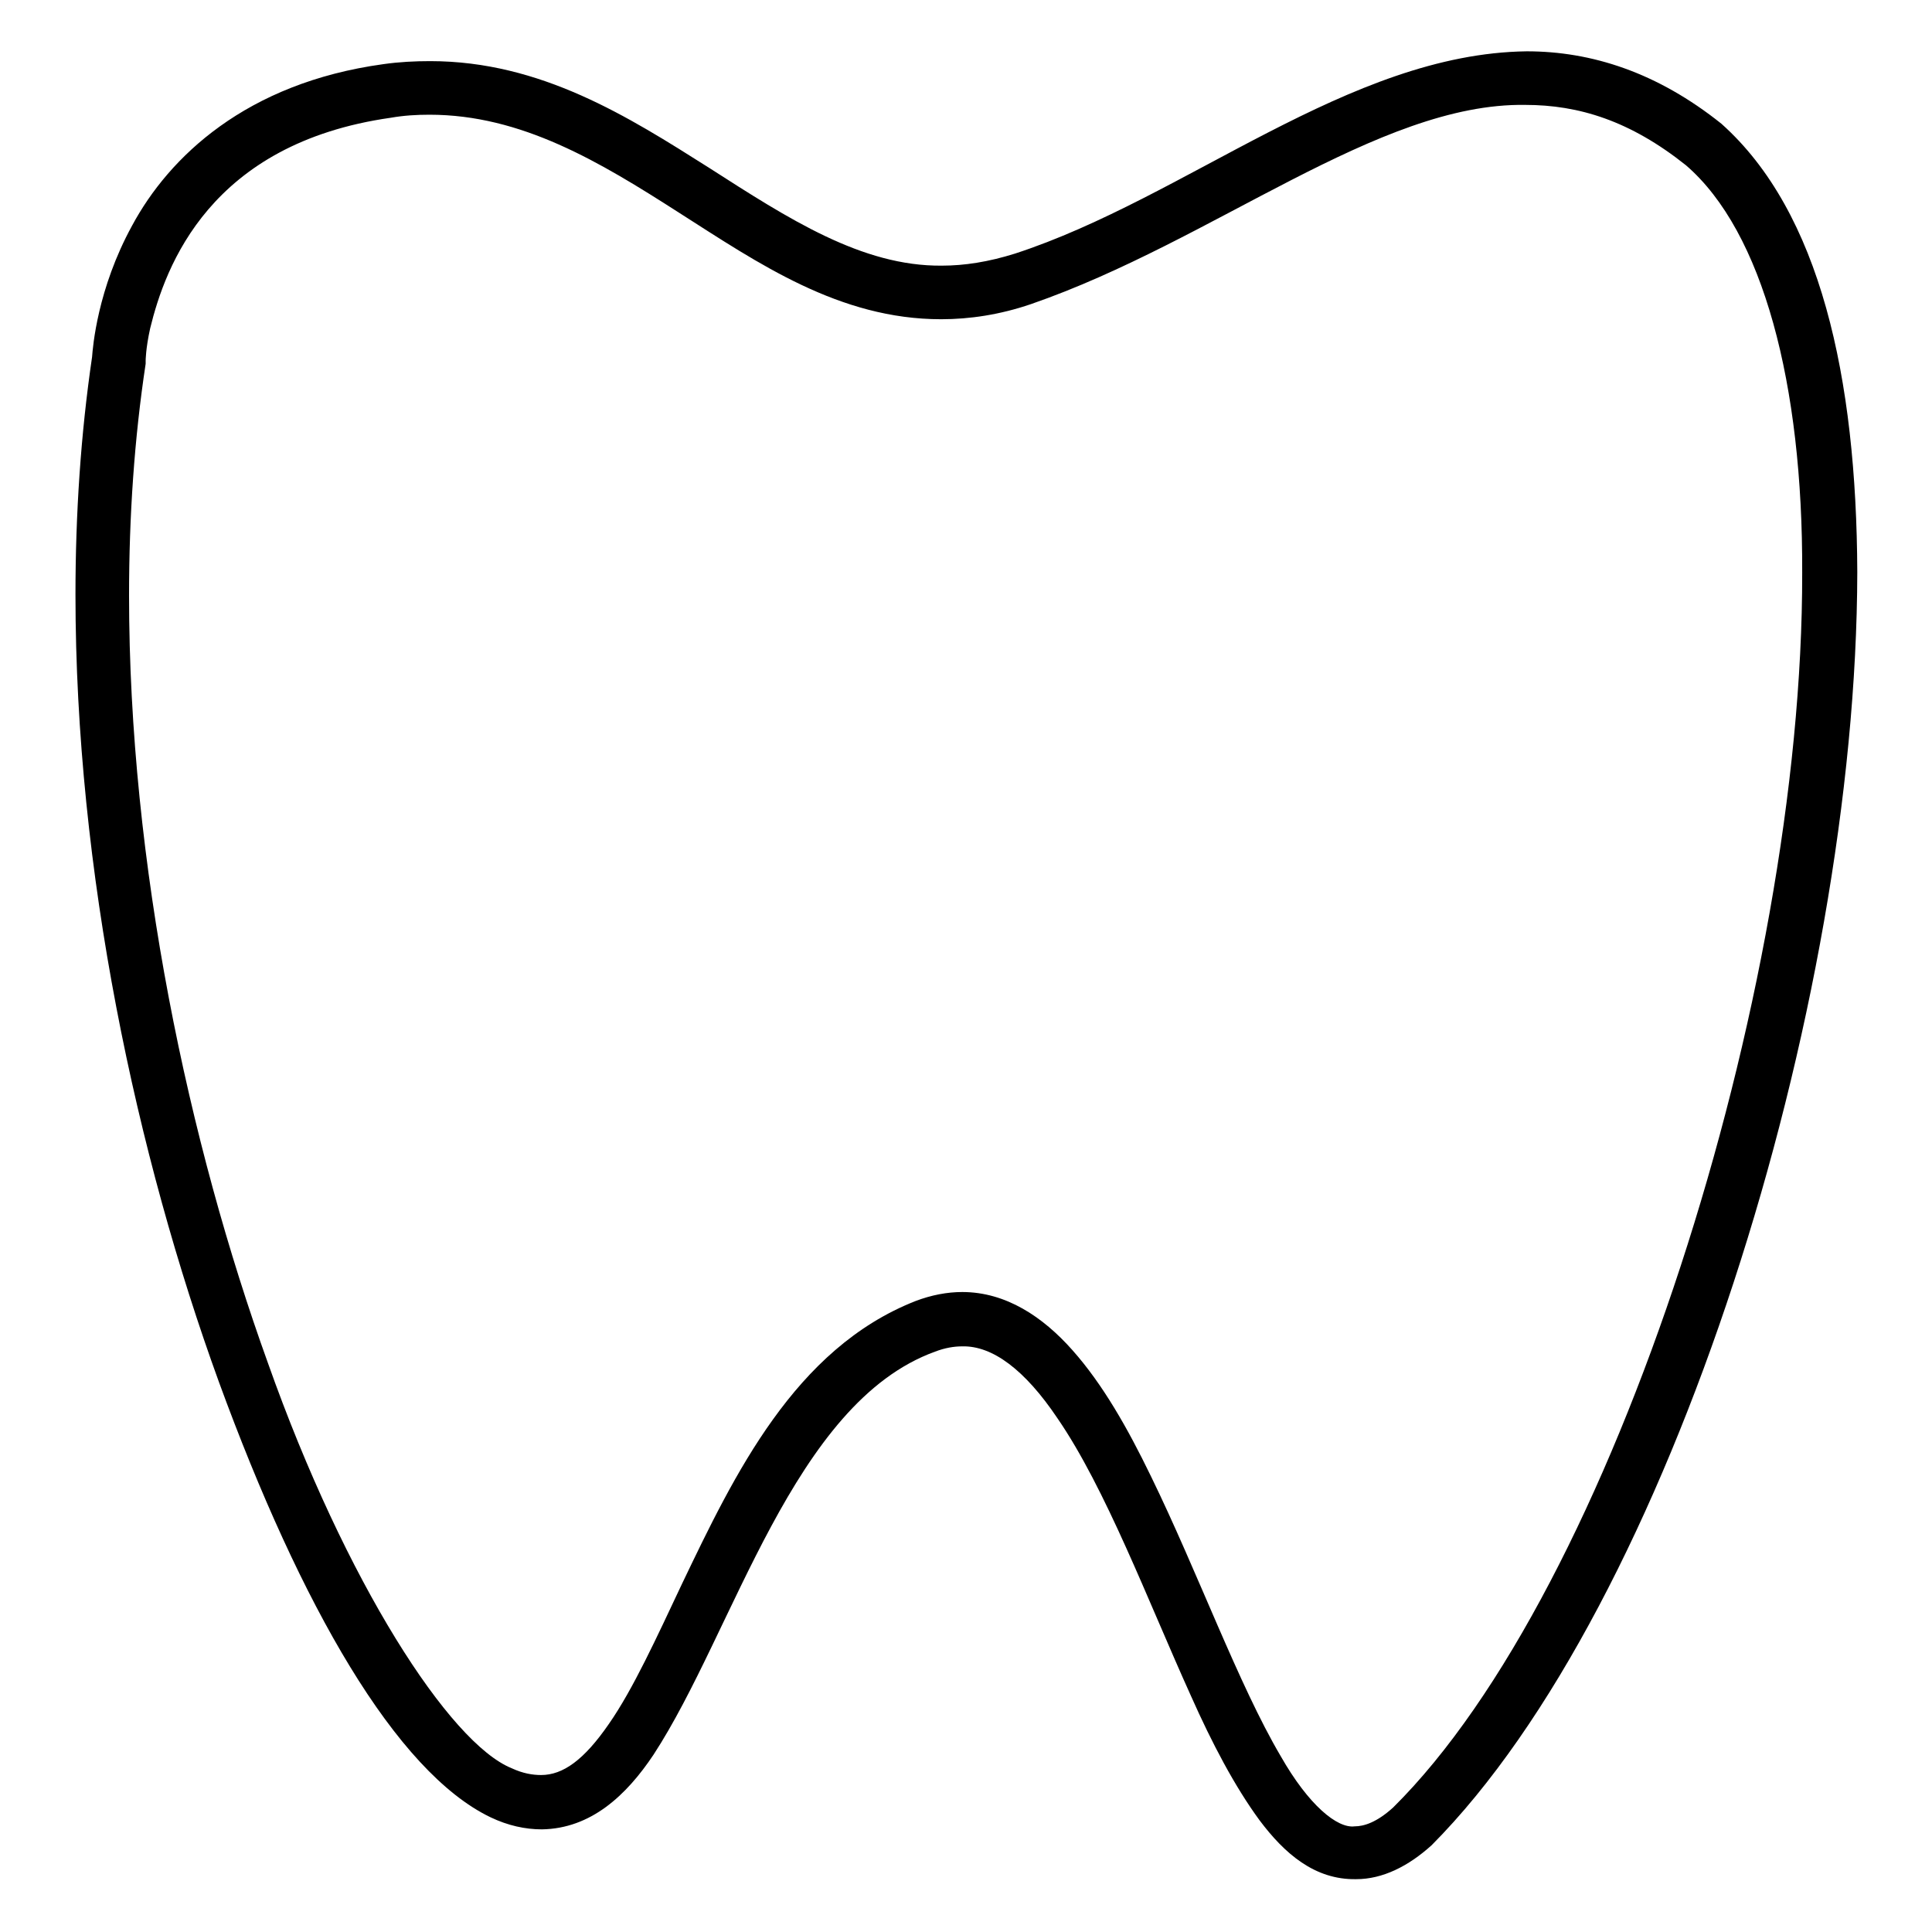
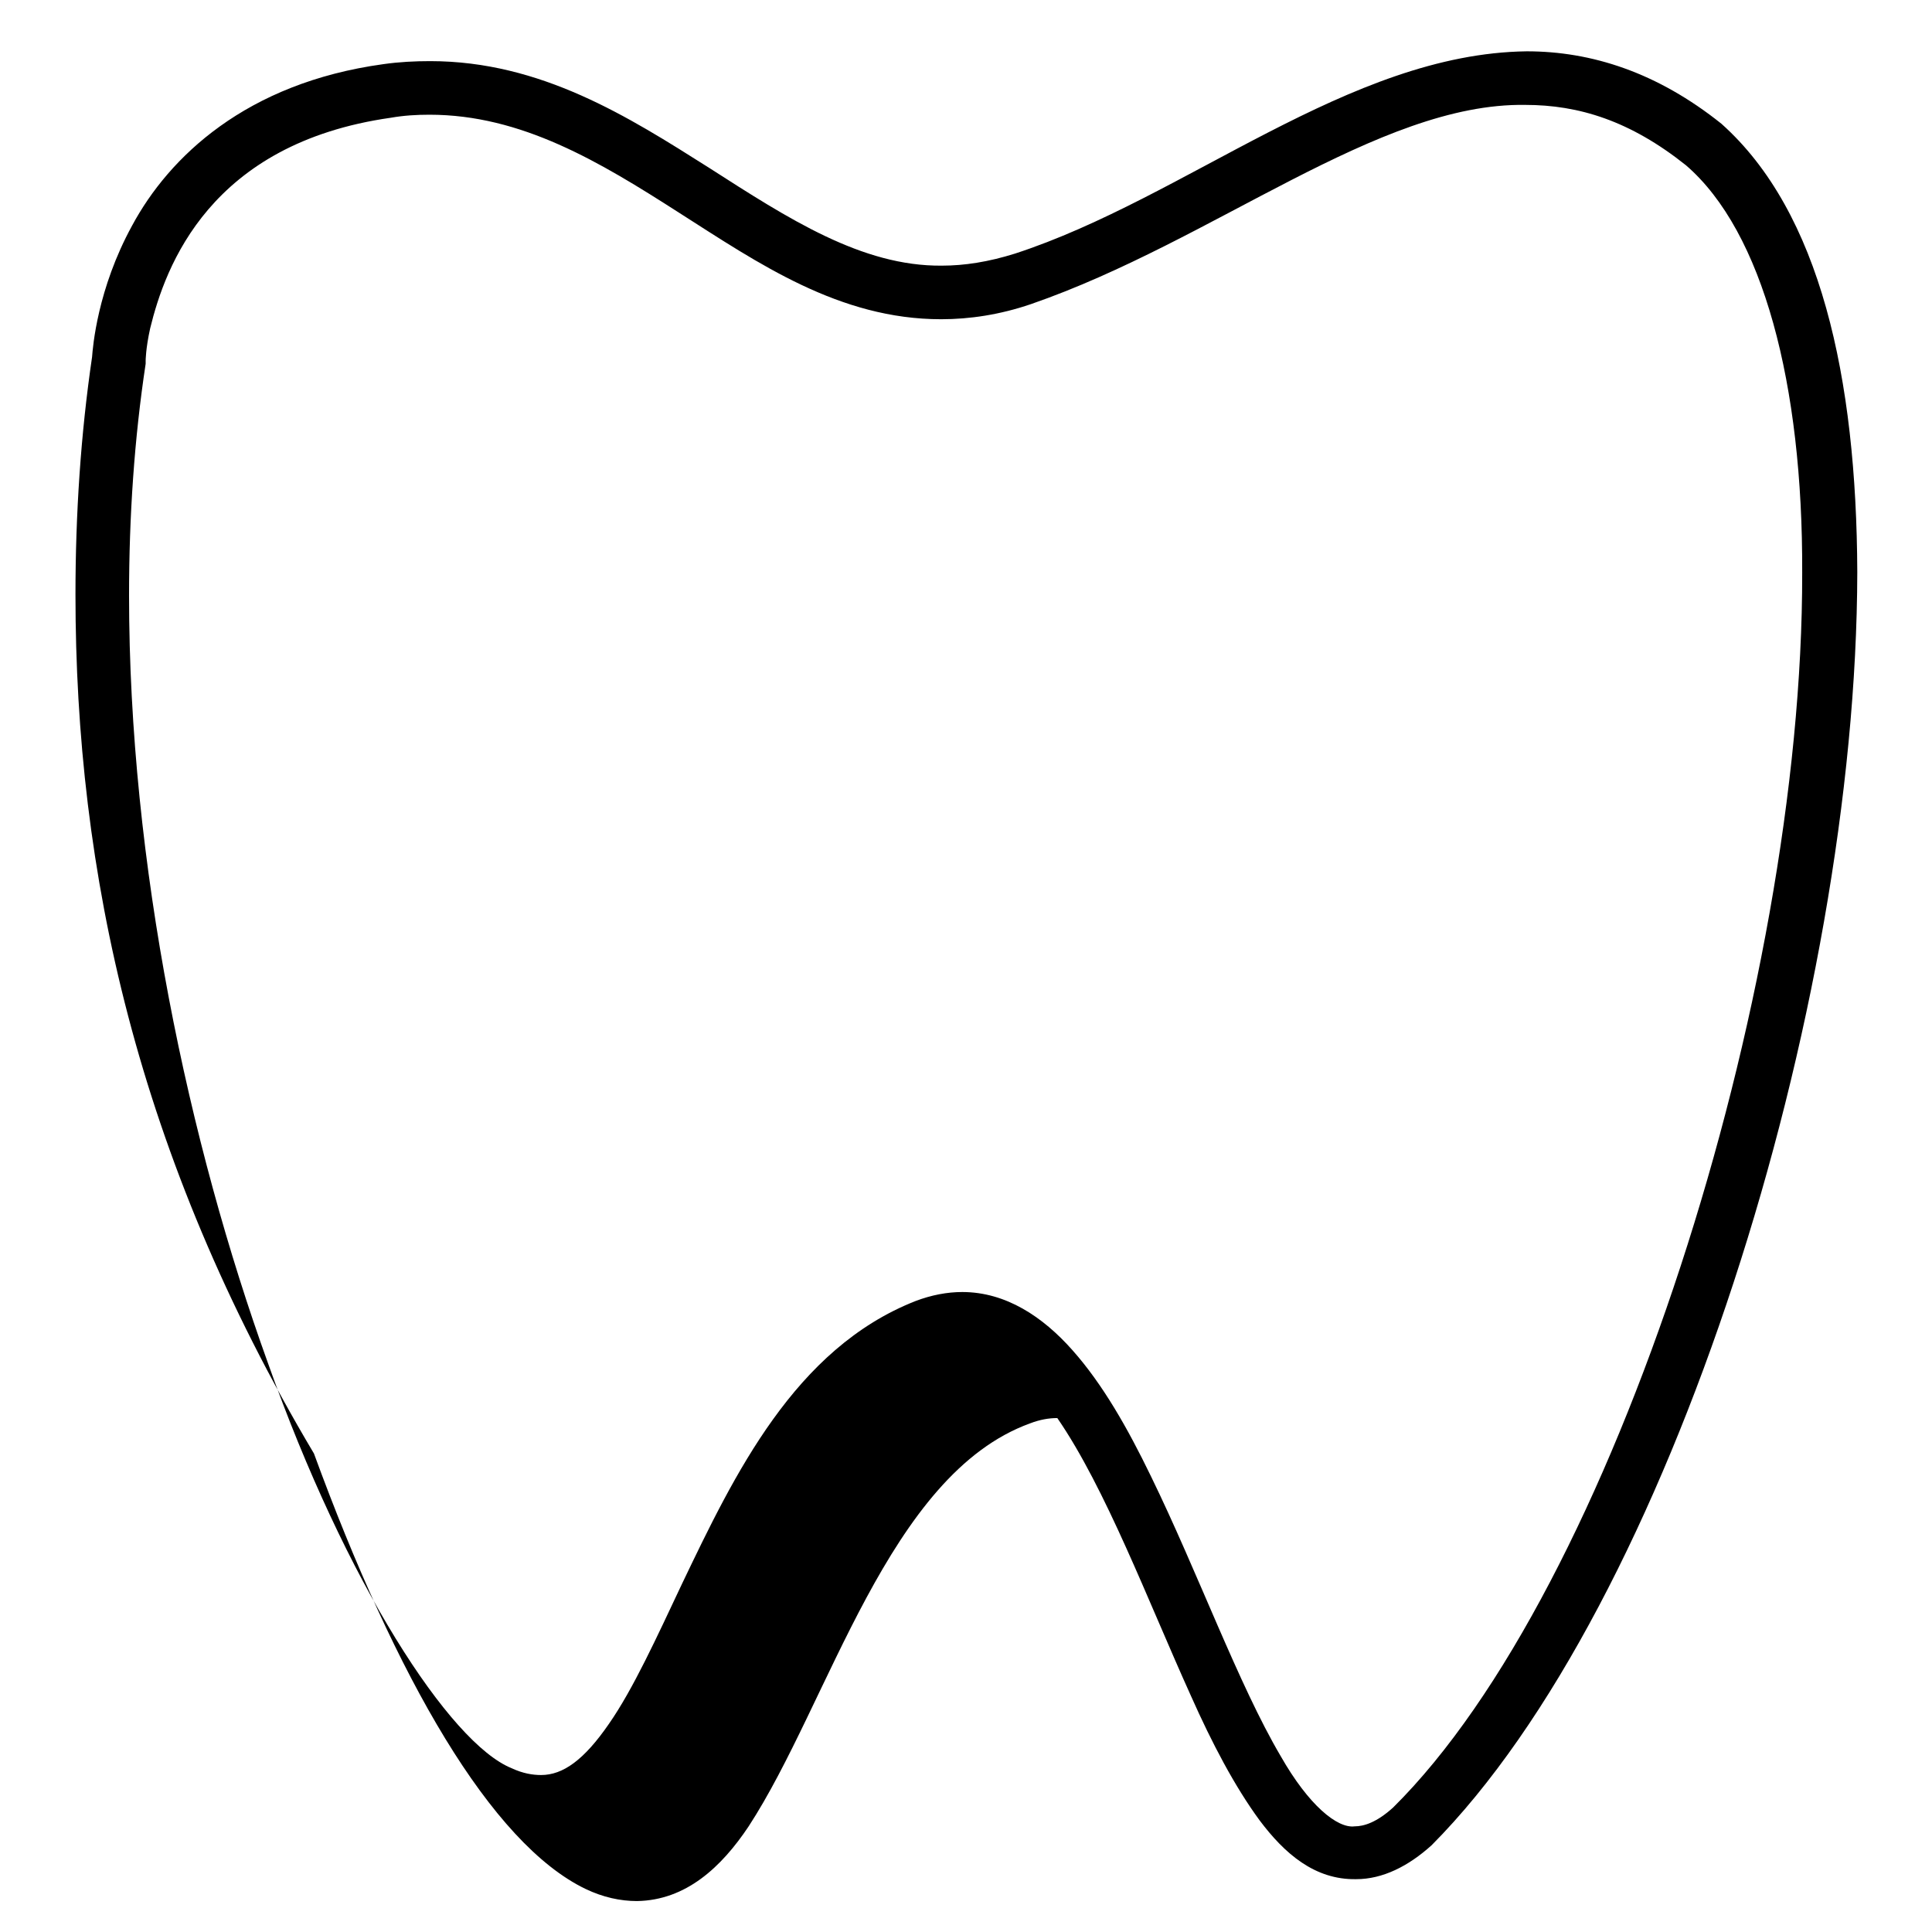
<svg xmlns="http://www.w3.org/2000/svg" version="1.1" x="0px" y="0px" viewBox="0 0 256 256" enable-background="new 0 0 256 256" xml:space="preserve">
  <g>
    <g>
-       <path fill="#000000" d="M166.9,241.2c-3.3-4.5-6.3-10.2-9.1-16.5l0,0c-5.7-12.6-11.3-27.5-17.7-36.8l0,0c-4.3-6.4-8.6-9.6-12.6-9.5l0,0c-1.1,0-2.3,0.2-3.6,0.7l0,0c-18.8,6.8-26.6,37-37.3,53.4l0,0c-3.6,5.4-8.3,9.8-14.8,9.9l0,0c-2.2,0-4.5-0.5-6.8-1.6l0,0c-12.5-6-25.1-27.9-36-57.7l0,0C18.1,153.1,10,115.5,10,78.8l0,0c0-10.7,0.7-21.3,2.2-31.5l0,0c0.1-1.3,0.7-9,5.3-17.4l0,0c4.9-9.1,15.1-18.9,33.3-21.4l0,0C52.9,8.2,55,8.1,57,8.1l0,0c14.7,0,26.3,7.4,36.9,14.1l0,0c10.6,6.8,20.3,13.1,30.9,13l0,0c3,0,6.2-0.5,9.7-1.6l0,0c22.7-7.4,44.2-26.5,67.8-26.8l0,0c8.6,0,17.3,2.8,25.8,9.6l0,0c13.1,11.7,17.9,33.6,18,59.4l0,0c-0.1,57.9-24.8,136.9-56.4,168.7l0,0c-3.1,2.8-6.5,4.5-10,4.5l0,0C174.2,249.1,170.2,245.6,166.9,241.2L166.9,241.2z M142.1,178.9c4,4.5,7.3,10.3,10.4,16.7l0,0c6.2,12.7,11.6,27.6,17.2,37.1l0,0c3.7,6.5,7.5,9.6,9.8,9.3l0,0c1.2,0,2.9-0.5,5.1-2.5l0,0c29.2-28.9,54.3-107.8,54.2-163.6l0,0c0.1-25-5.2-45.2-15.4-54l0,0c-7.4-5.9-14.2-8-21.3-8l0,0c-19.5-0.3-41.2,18-65.5,26.4l0,0c-4.1,1.4-8.1,2-11.9,2l0,0c-13.5,0-24.2-7.4-34.7-14.1l0,0c-10.6-6.8-20.9-13-33.1-13l0,0c-1.7,0-3.4,0.1-5.1,0.4l0,0c-24,3.4-29.9,19.7-31.9,27.9l0,0c-0.6,2.7-0.6,4.3-0.6,4.3l0,0v0.2l0,0.2c-1.5,9.9-2.2,20.2-2.2,30.7l0,0c0,35.6,7.9,72.6,18.4,101.7l0,0c10.3,29.1,24.1,50.4,32.3,53.7l0,0c1.5,0.7,2.8,0.9,3.9,0.9l0,0c2.9,0,5.7-2,9-6.8l0,0c3.2-4.6,6.3-11.4,9.7-18.6l0,0c6.9-14.4,14.9-31.1,30.9-37.4l0,0c2.1-0.8,4.2-1.2,6.2-1.2l0,0C133.3,171.2,138.2,174.5,142.1,178.9L142.1,178.9z" />
+       <path fill="#000000" d="M166.9,241.2c-3.3-4.5-6.3-10.2-9.1-16.5l0,0c-5.7-12.6-11.3-27.5-17.7-36.8l0,0l0,0c-1.1,0-2.3,0.2-3.6,0.7l0,0c-18.8,6.8-26.6,37-37.3,53.4l0,0c-3.6,5.4-8.3,9.8-14.8,9.9l0,0c-2.2,0-4.5-0.5-6.8-1.6l0,0c-12.5-6-25.1-27.9-36-57.7l0,0C18.1,153.1,10,115.5,10,78.8l0,0c0-10.7,0.7-21.3,2.2-31.5l0,0c0.1-1.3,0.7-9,5.3-17.4l0,0c4.9-9.1,15.1-18.9,33.3-21.4l0,0C52.9,8.2,55,8.1,57,8.1l0,0c14.7,0,26.3,7.4,36.9,14.1l0,0c10.6,6.8,20.3,13.1,30.9,13l0,0c3,0,6.2-0.5,9.7-1.6l0,0c22.7-7.4,44.2-26.5,67.8-26.8l0,0c8.6,0,17.3,2.8,25.8,9.6l0,0c13.1,11.7,17.9,33.6,18,59.4l0,0c-0.1,57.9-24.8,136.9-56.4,168.7l0,0c-3.1,2.8-6.5,4.5-10,4.5l0,0C174.2,249.1,170.2,245.6,166.9,241.2L166.9,241.2z M142.1,178.9c4,4.5,7.3,10.3,10.4,16.7l0,0c6.2,12.7,11.6,27.6,17.2,37.1l0,0c3.7,6.5,7.5,9.6,9.8,9.3l0,0c1.2,0,2.9-0.5,5.1-2.5l0,0c29.2-28.9,54.3-107.8,54.2-163.6l0,0c0.1-25-5.2-45.2-15.4-54l0,0c-7.4-5.9-14.2-8-21.3-8l0,0c-19.5-0.3-41.2,18-65.5,26.4l0,0c-4.1,1.4-8.1,2-11.9,2l0,0c-13.5,0-24.2-7.4-34.7-14.1l0,0c-10.6-6.8-20.9-13-33.1-13l0,0c-1.7,0-3.4,0.1-5.1,0.4l0,0c-24,3.4-29.9,19.7-31.9,27.9l0,0c-0.6,2.7-0.6,4.3-0.6,4.3l0,0v0.2l0,0.2c-1.5,9.9-2.2,20.2-2.2,30.7l0,0c0,35.6,7.9,72.6,18.4,101.7l0,0c10.3,29.1,24.1,50.4,32.3,53.7l0,0c1.5,0.7,2.8,0.9,3.9,0.9l0,0c2.9,0,5.7-2,9-6.8l0,0c3.2-4.6,6.3-11.4,9.7-18.6l0,0c6.9-14.4,14.9-31.1,30.9-37.4l0,0c2.1-0.8,4.2-1.2,6.2-1.2l0,0C133.3,171.2,138.2,174.5,142.1,178.9L142.1,178.9z" />
    </g>
  </g>
</svg>